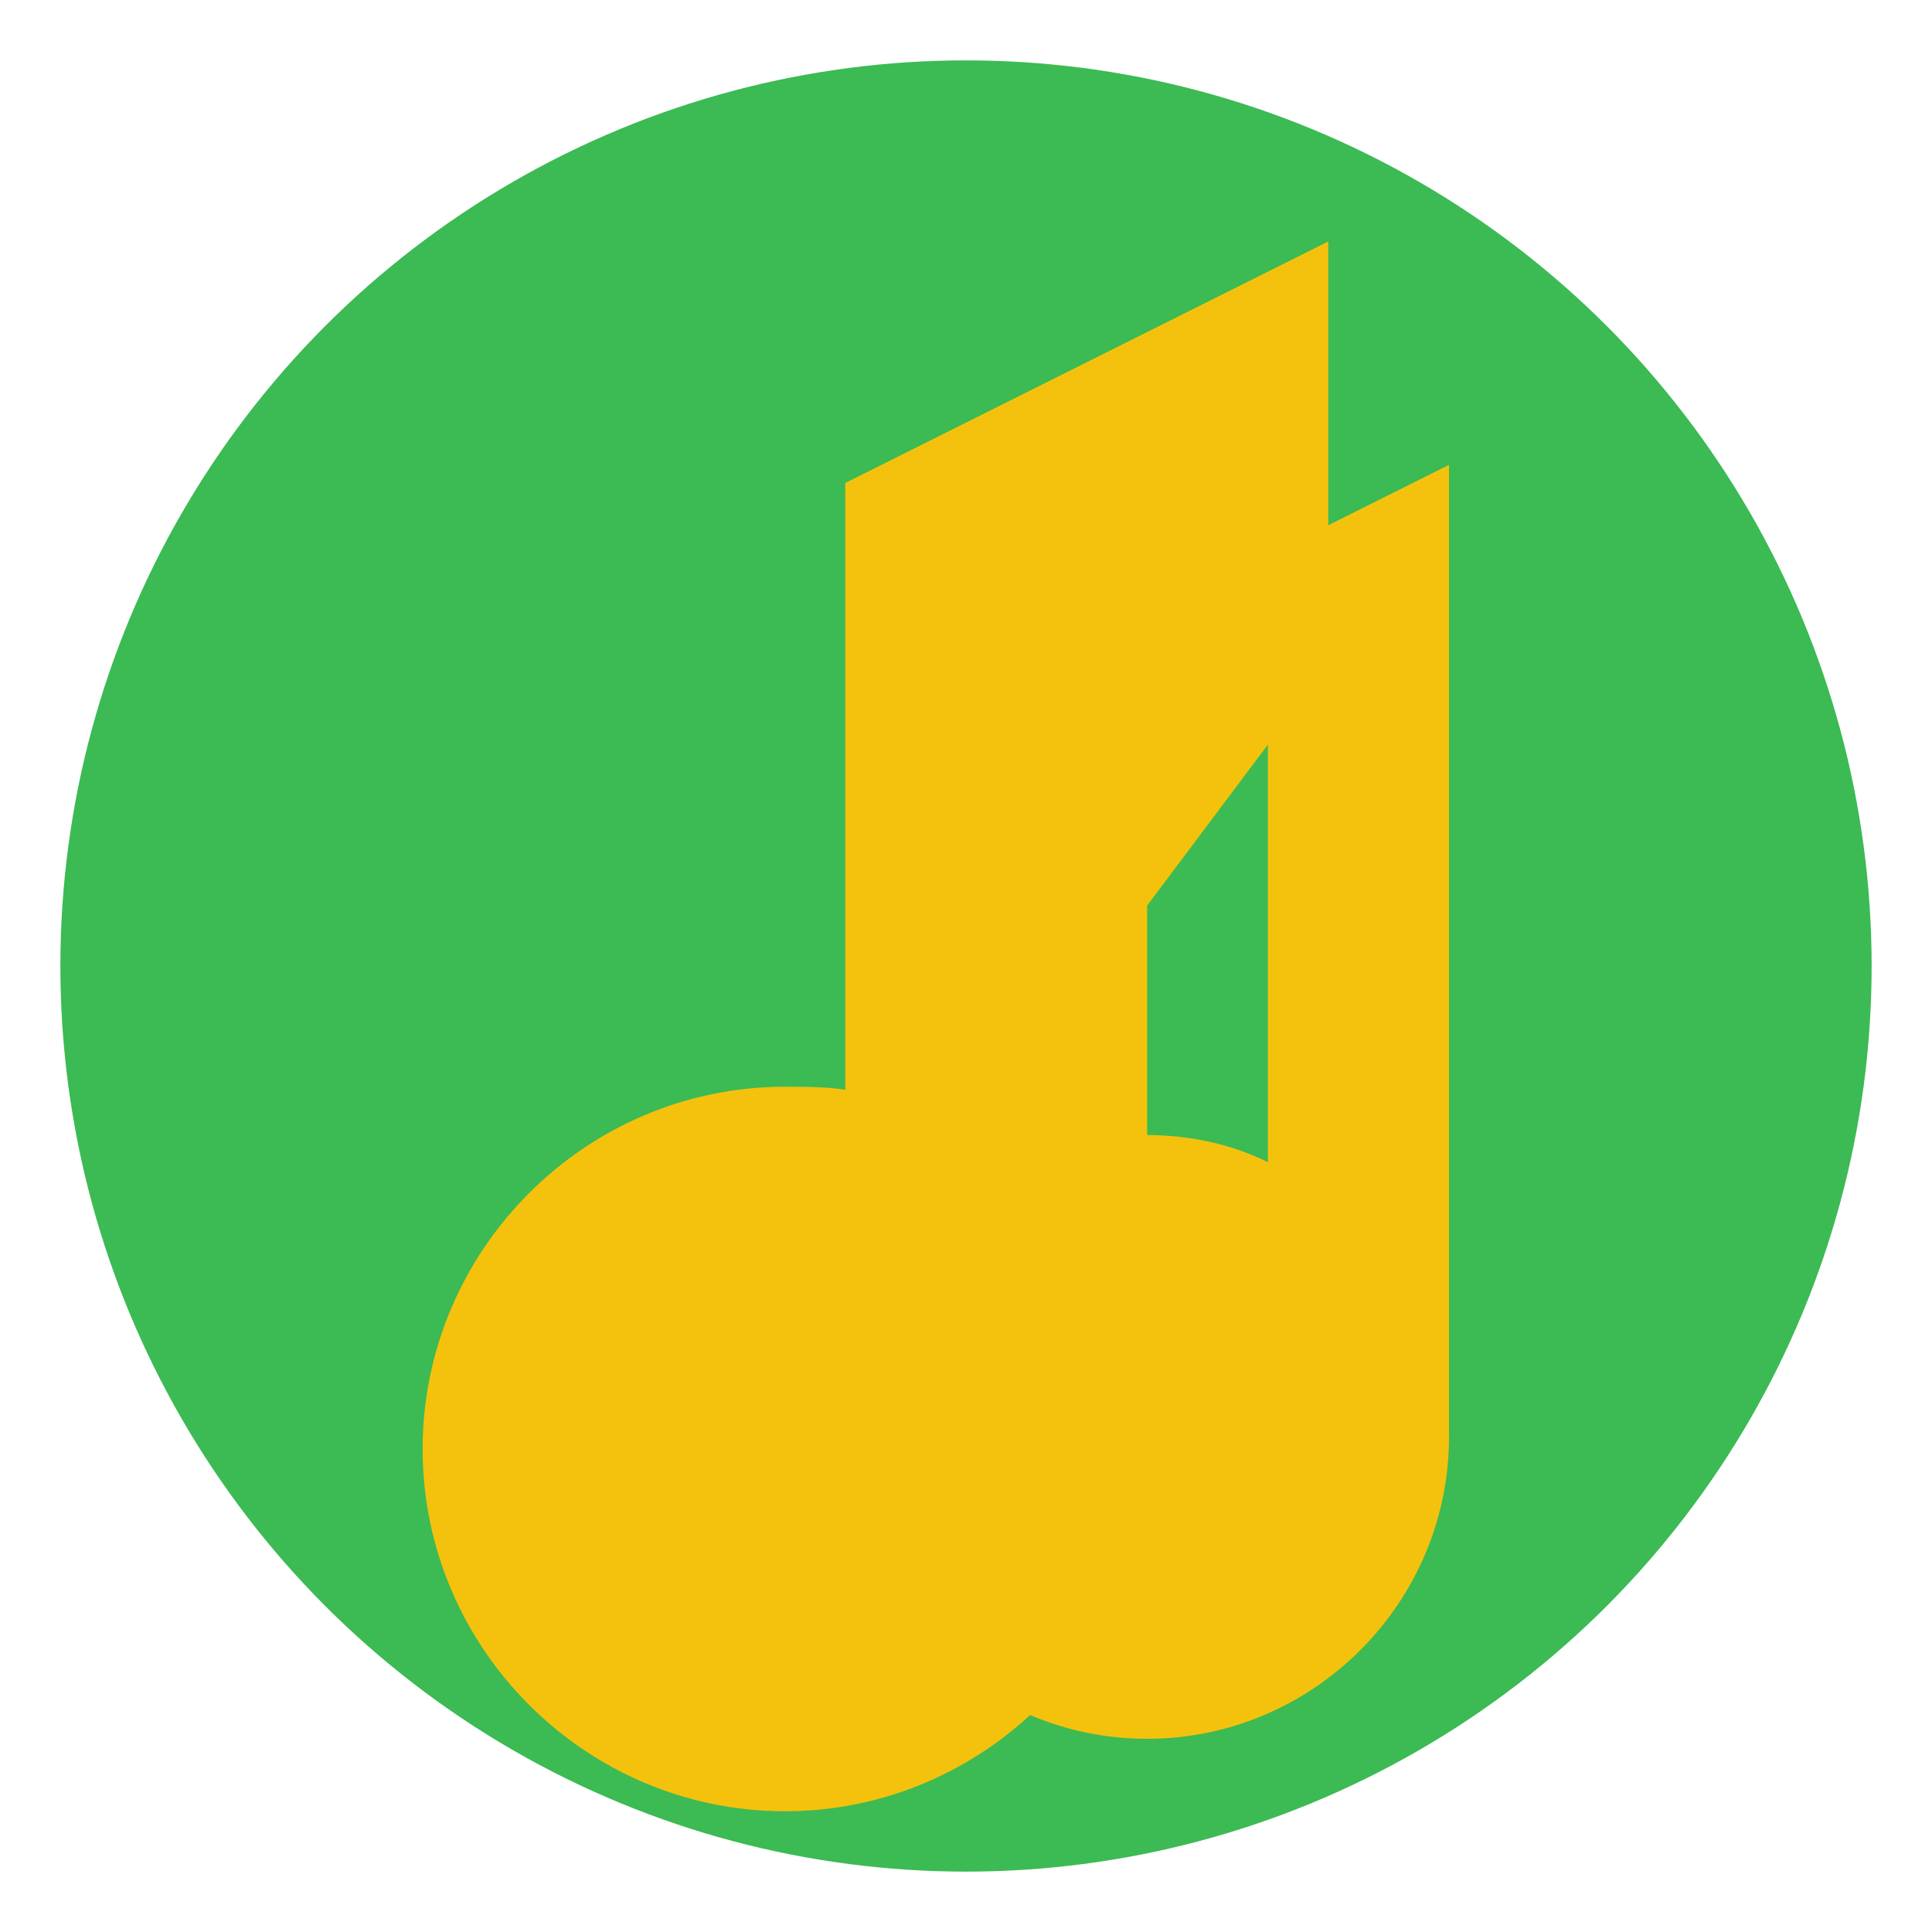
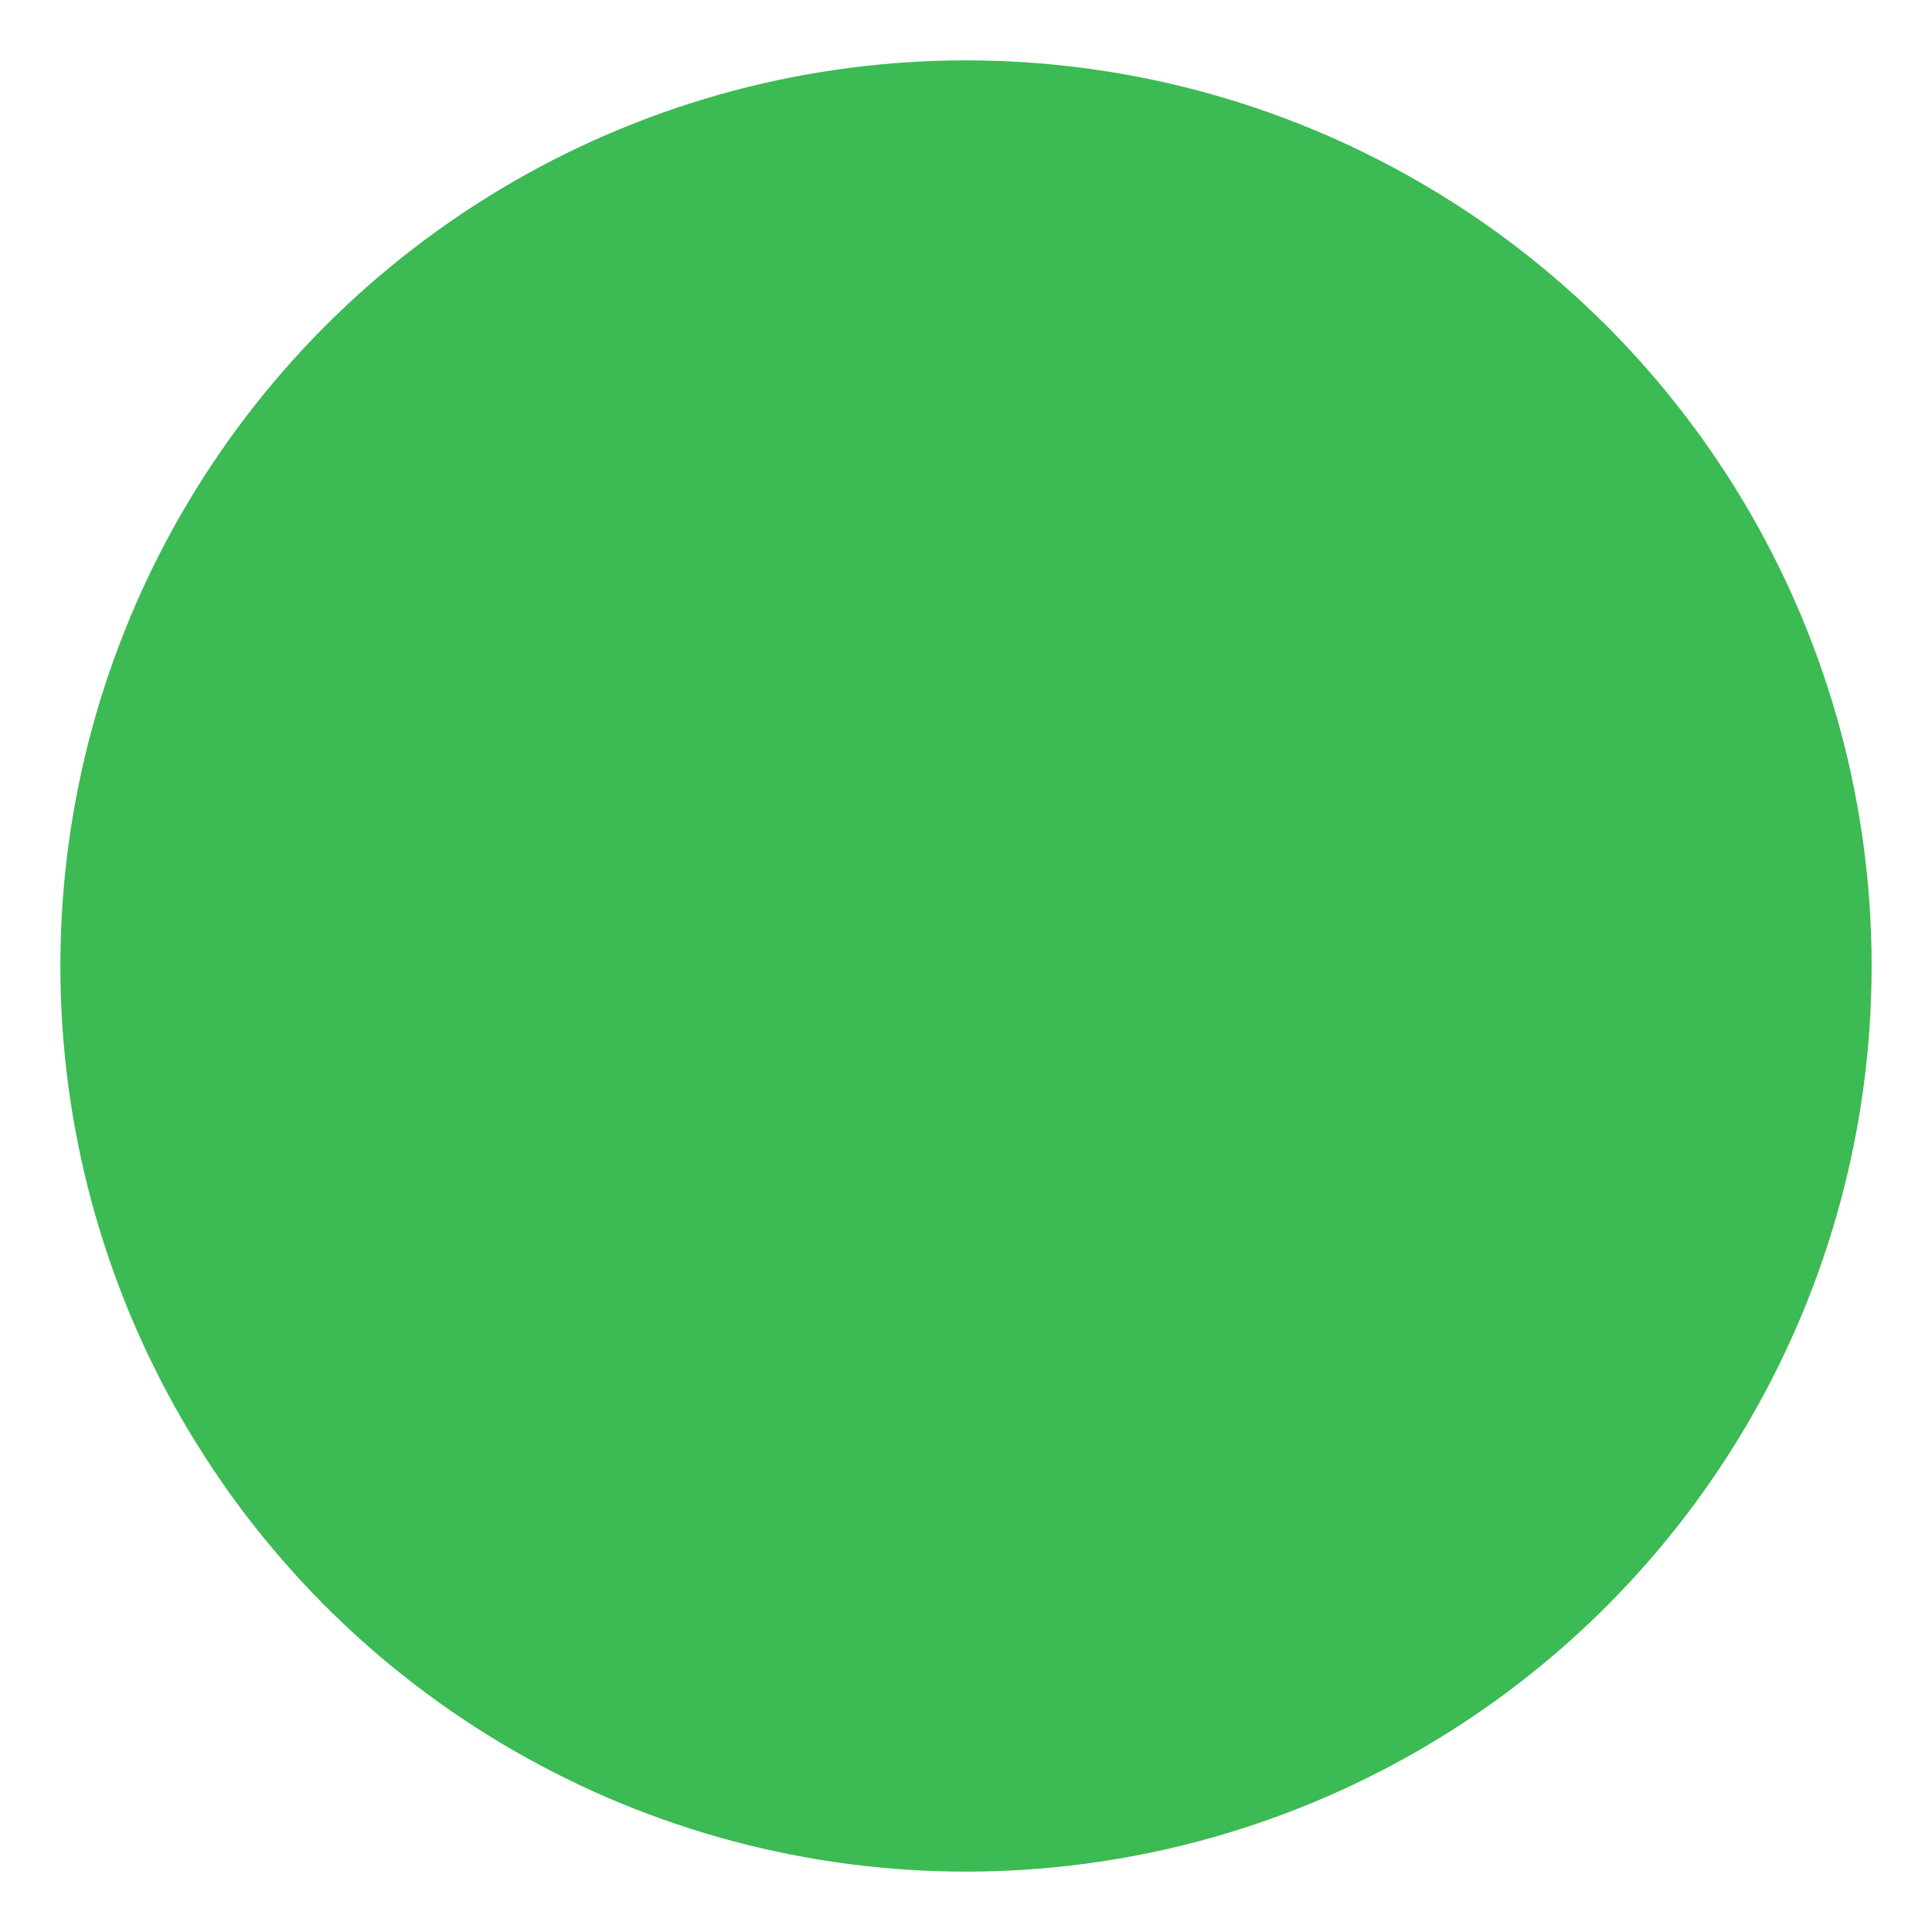
<svg xmlns="http://www.w3.org/2000/svg" width="64" height="64" viewBox="0 0 64 64">
  <style>
    .froge { fill: #3cba54; }
    .music-note { fill: #f4c20d; }
  </style>
  <circle class="froge" cx="32" cy="32" r="30" />
-   <path class="music-note" d="M44 22V8l-16 8v20.1c-0.6-0.1-1.4-0.1-2-0.1-6.6 0-12 5.4-12 12s5.4 12 12 12 12-5.4 12-12v-18zm-2 1.4v15.1c-1.2-0.6-2.6-0.9-4-0.9-5.5 0-10 4.5-10 10s4.5 10 10 10 10-4.5 10-10V15.4l-6 3z" />
</svg>